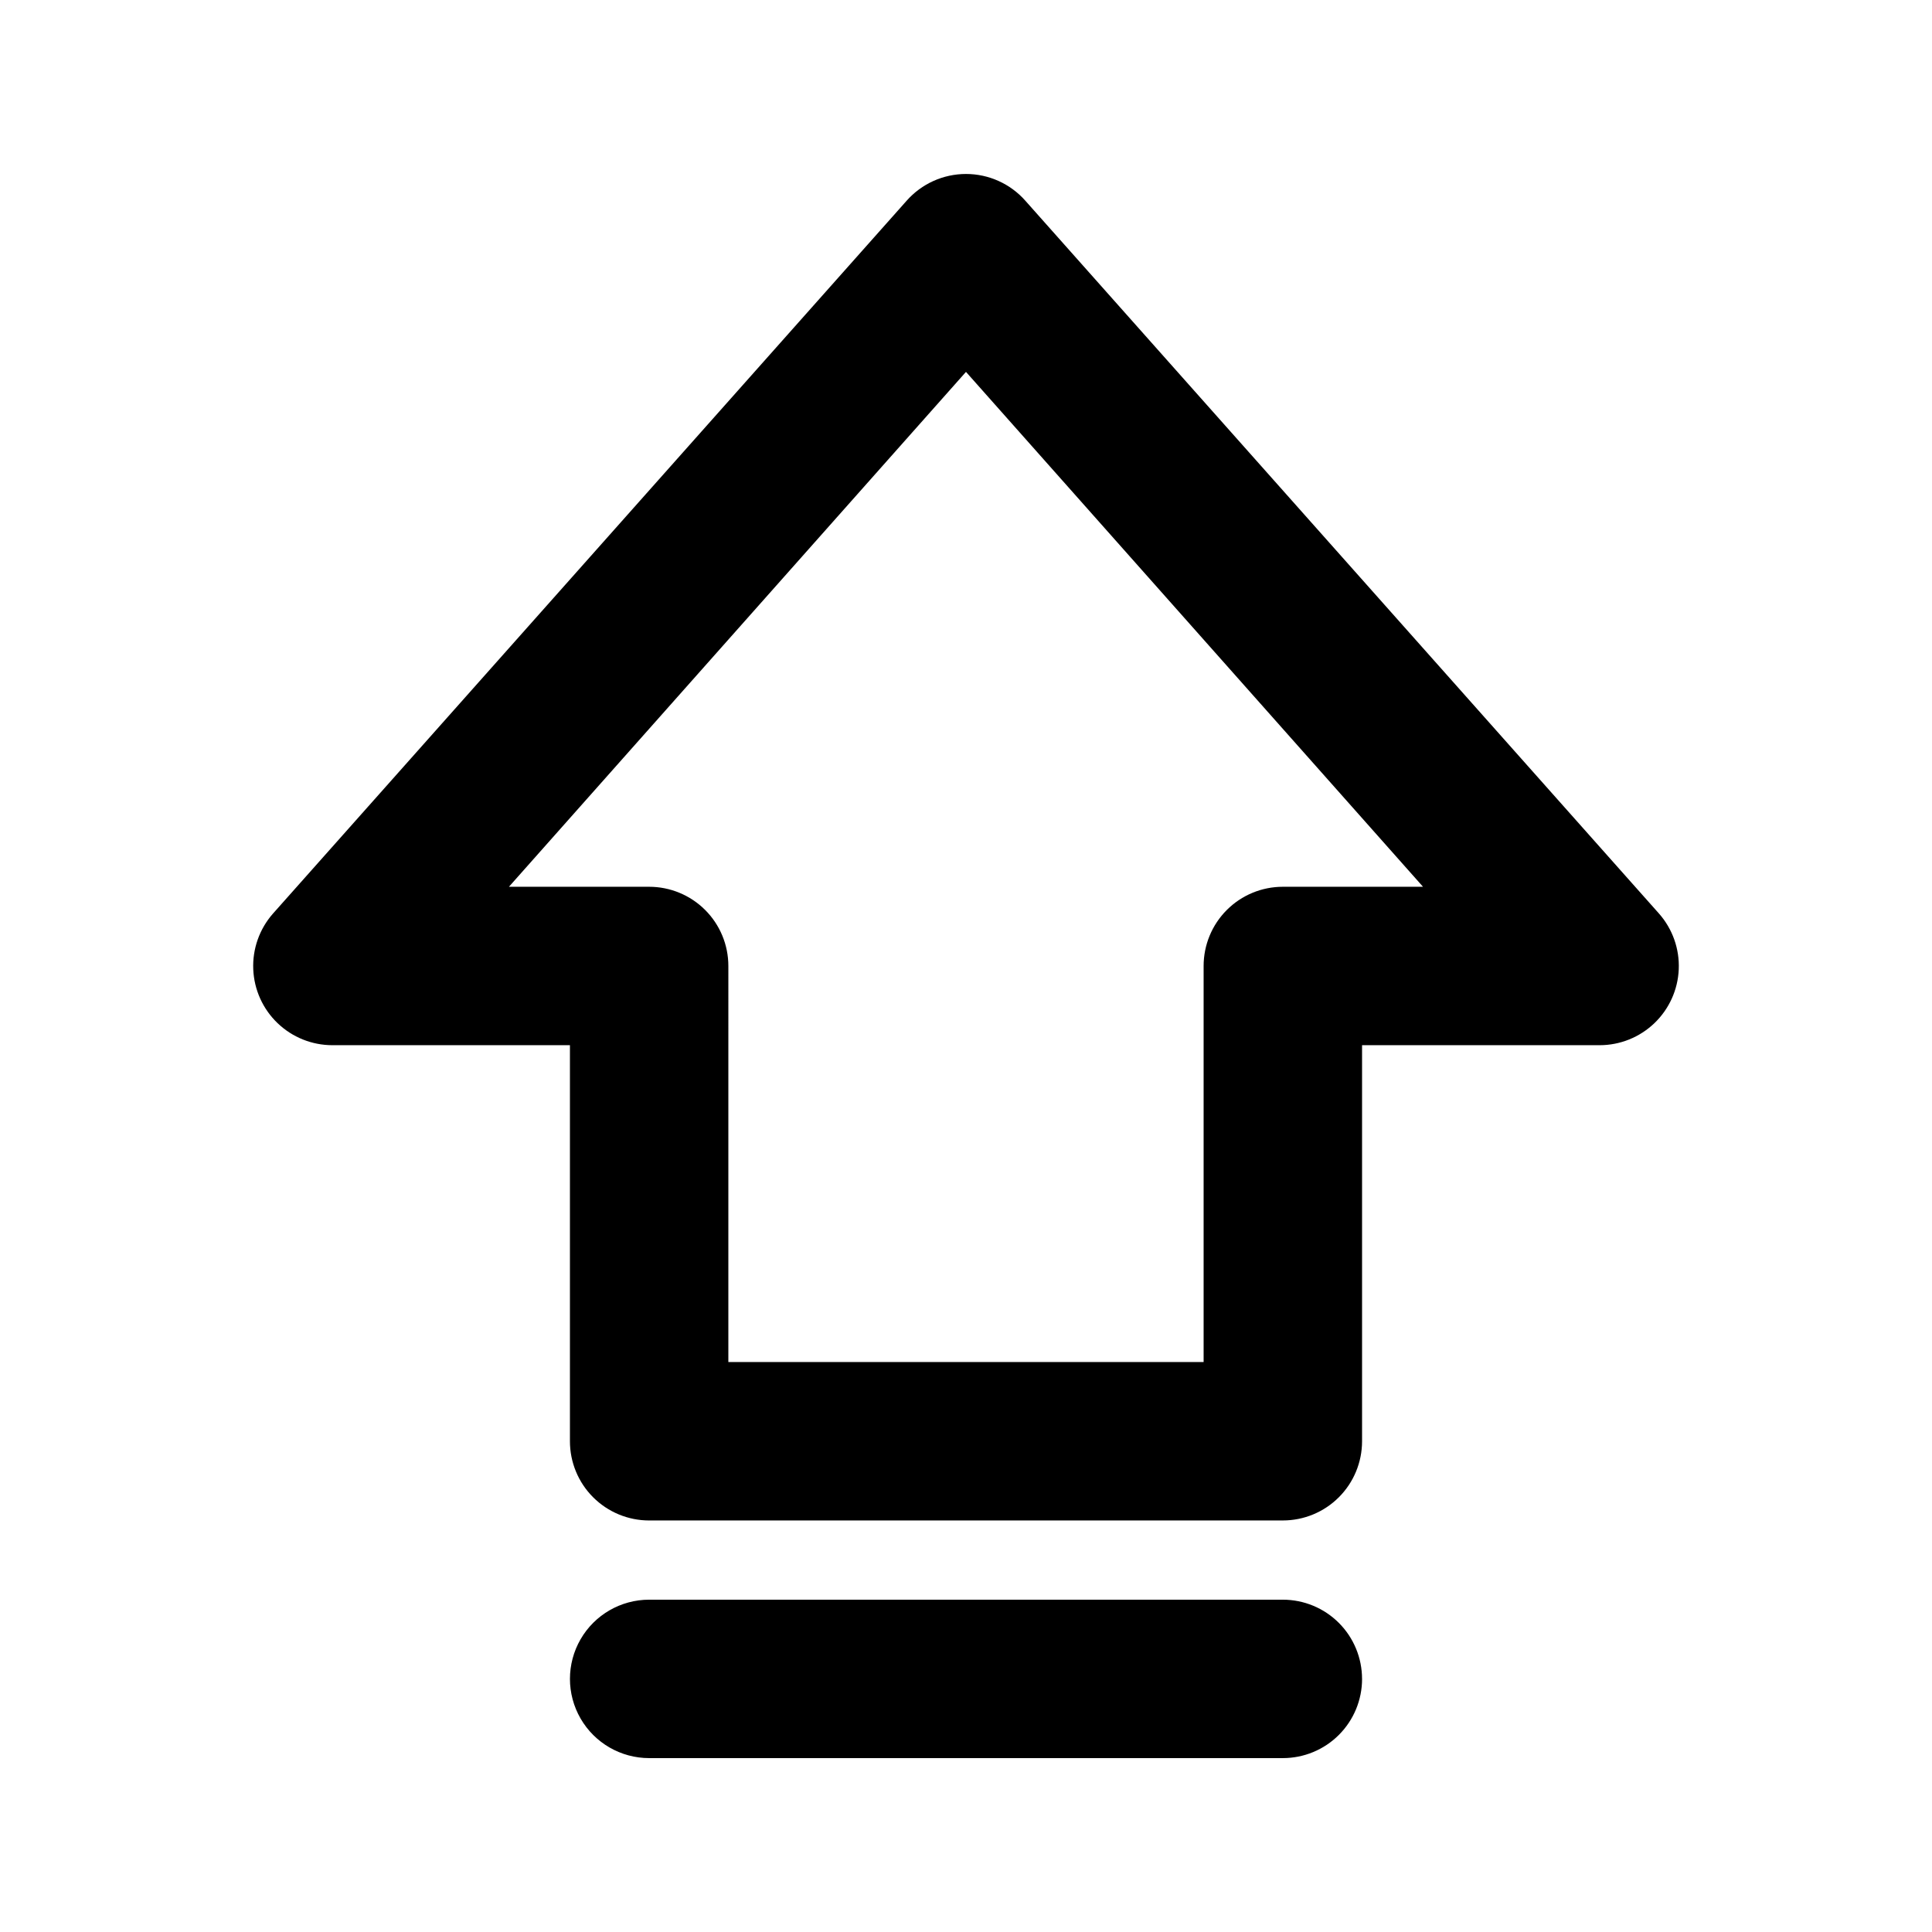
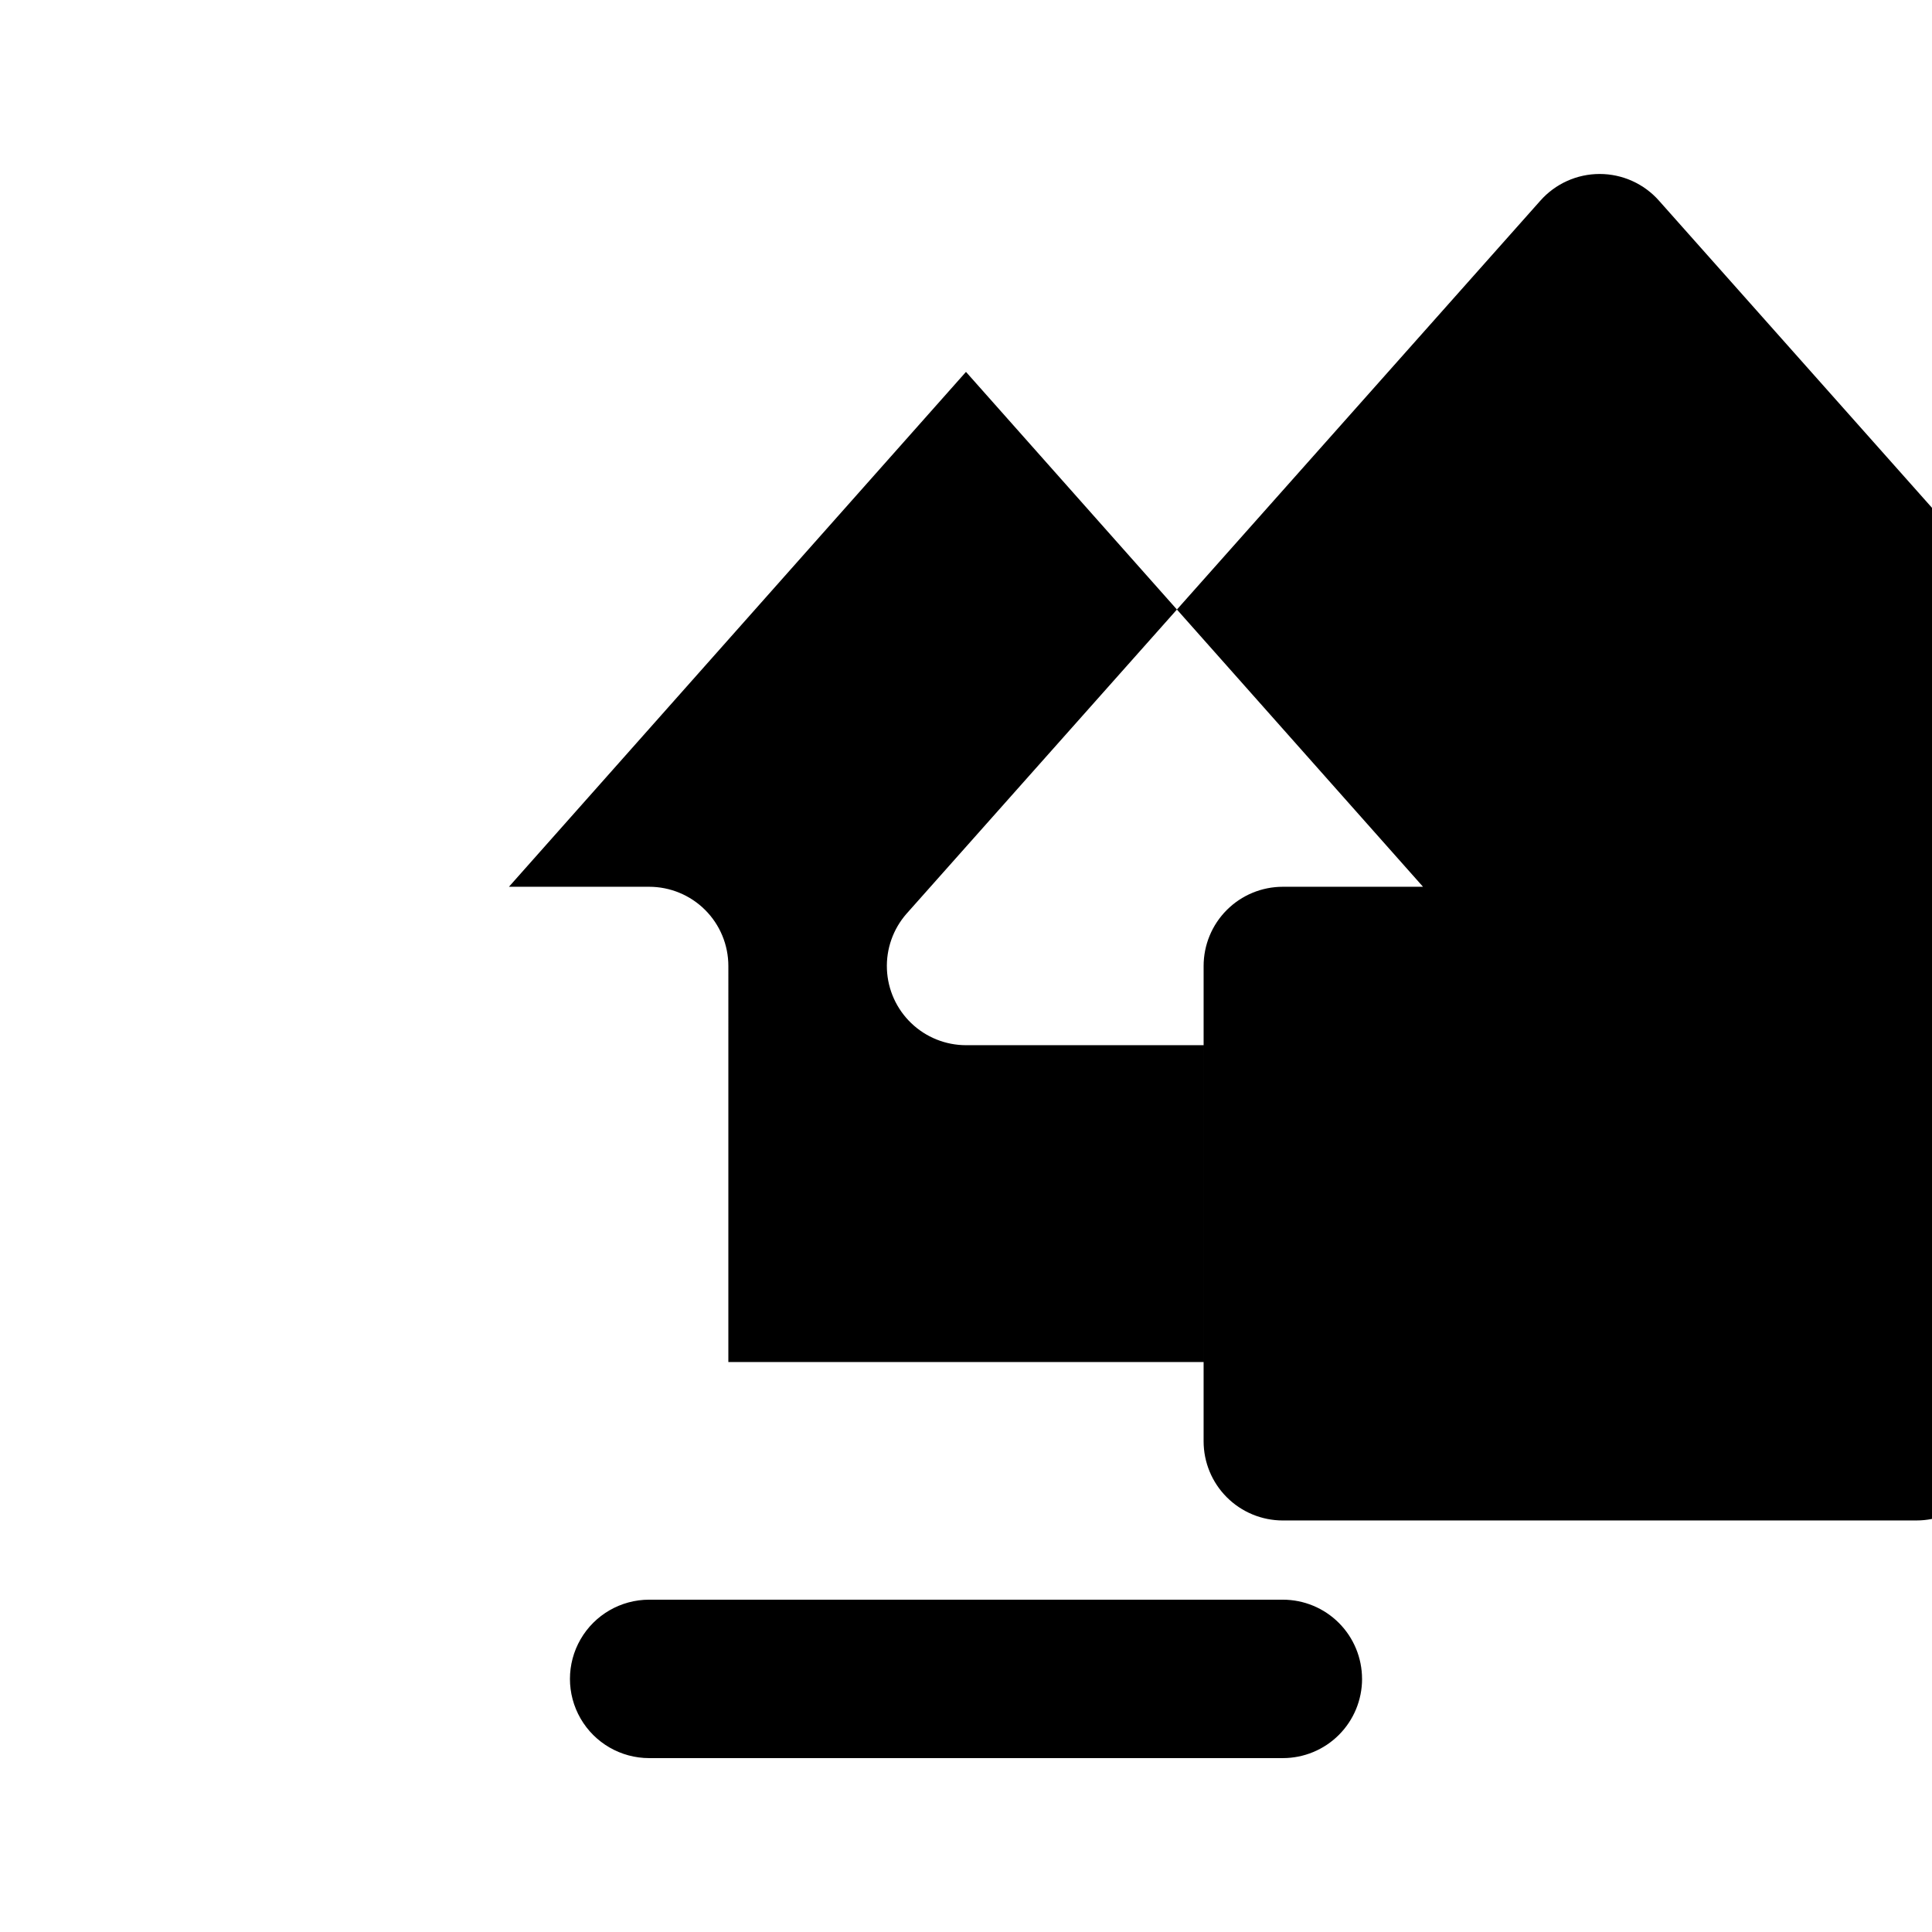
<svg xmlns="http://www.w3.org/2000/svg" fill="#000000" width="800px" height="800px" version="1.1" viewBox="144 144 512 512">
-   <path d="m483.96 546.94h-167.93c-5.57 0-10.906-2.211-14.844-6.148-3.938-3.934-6.148-9.273-6.148-14.844v-104.96h-62.977c-5.41-0.008-10.605-2.102-14.508-5.848-3.902-3.742-6.207-8.848-6.438-14.25-0.23-5.406 1.633-10.688 5.199-14.75l167.94-188.93c3.984-4.519 9.719-7.106 15.746-7.106 6.023 0 11.758 2.586 15.742 7.106l167.94 188.93c3.57 4.062 5.434 9.344 5.203 14.75-0.23 5.402-2.539 10.508-6.441 14.25-3.902 3.746-9.098 5.84-14.508 5.848h-62.977v104.96-0.004c0 5.57-2.211 10.91-6.148 14.844-3.934 3.938-9.273 6.148-14.844 6.148zm-146.94-41.984h125.95v-104.96c0-5.57 2.211-10.91 6.148-14.844 3.934-3.938 9.273-6.148 14.84-6.148h37.156l-121.12-136.45-121.12 136.45h37.156c5.566 0 10.906 2.211 14.844 6.148 3.938 3.934 6.148 9.273 6.148 14.844zm167.94 83.969h-0.004c0-5.566-2.211-10.906-6.148-14.844-3.934-3.934-9.273-6.148-14.844-6.148h-167.93c-7.5 0-14.43 4.004-18.18 10.496-3.75 6.496-3.75 14.5 0 20.992 3.75 6.496 10.68 10.496 18.18 10.496h167.94-0.004c5.57 0 10.91-2.211 14.844-6.148 3.938-3.938 6.148-9.273 6.148-14.844z" />
+   <path d="m483.96 546.94c-5.57 0-10.906-2.211-14.844-6.148-3.938-3.934-6.148-9.273-6.148-14.844v-104.96h-62.977c-5.41-0.008-10.605-2.102-14.508-5.848-3.902-3.742-6.207-8.848-6.438-14.25-0.23-5.406 1.633-10.688 5.199-14.75l167.94-188.93c3.984-4.519 9.719-7.106 15.746-7.106 6.023 0 11.758 2.586 15.742 7.106l167.94 188.93c3.57 4.062 5.434 9.344 5.203 14.75-0.23 5.402-2.539 10.508-6.441 14.25-3.902 3.746-9.098 5.84-14.508 5.848h-62.977v104.96-0.004c0 5.57-2.211 10.91-6.148 14.844-3.934 3.938-9.273 6.148-14.844 6.148zm-146.94-41.984h125.95v-104.96c0-5.57 2.211-10.91 6.148-14.844 3.934-3.938 9.273-6.148 14.84-6.148h37.156l-121.12-136.45-121.12 136.45h37.156c5.566 0 10.906 2.211 14.844 6.148 3.938 3.934 6.148 9.273 6.148 14.844zm167.94 83.969h-0.004c0-5.566-2.211-10.906-6.148-14.844-3.934-3.934-9.273-6.148-14.844-6.148h-167.93c-7.5 0-14.43 4.004-18.18 10.496-3.75 6.496-3.75 14.5 0 20.992 3.75 6.496 10.68 10.496 18.18 10.496h167.94-0.004c5.57 0 10.91-2.211 14.844-6.148 3.938-3.938 6.148-9.273 6.148-14.844z" />
</svg>